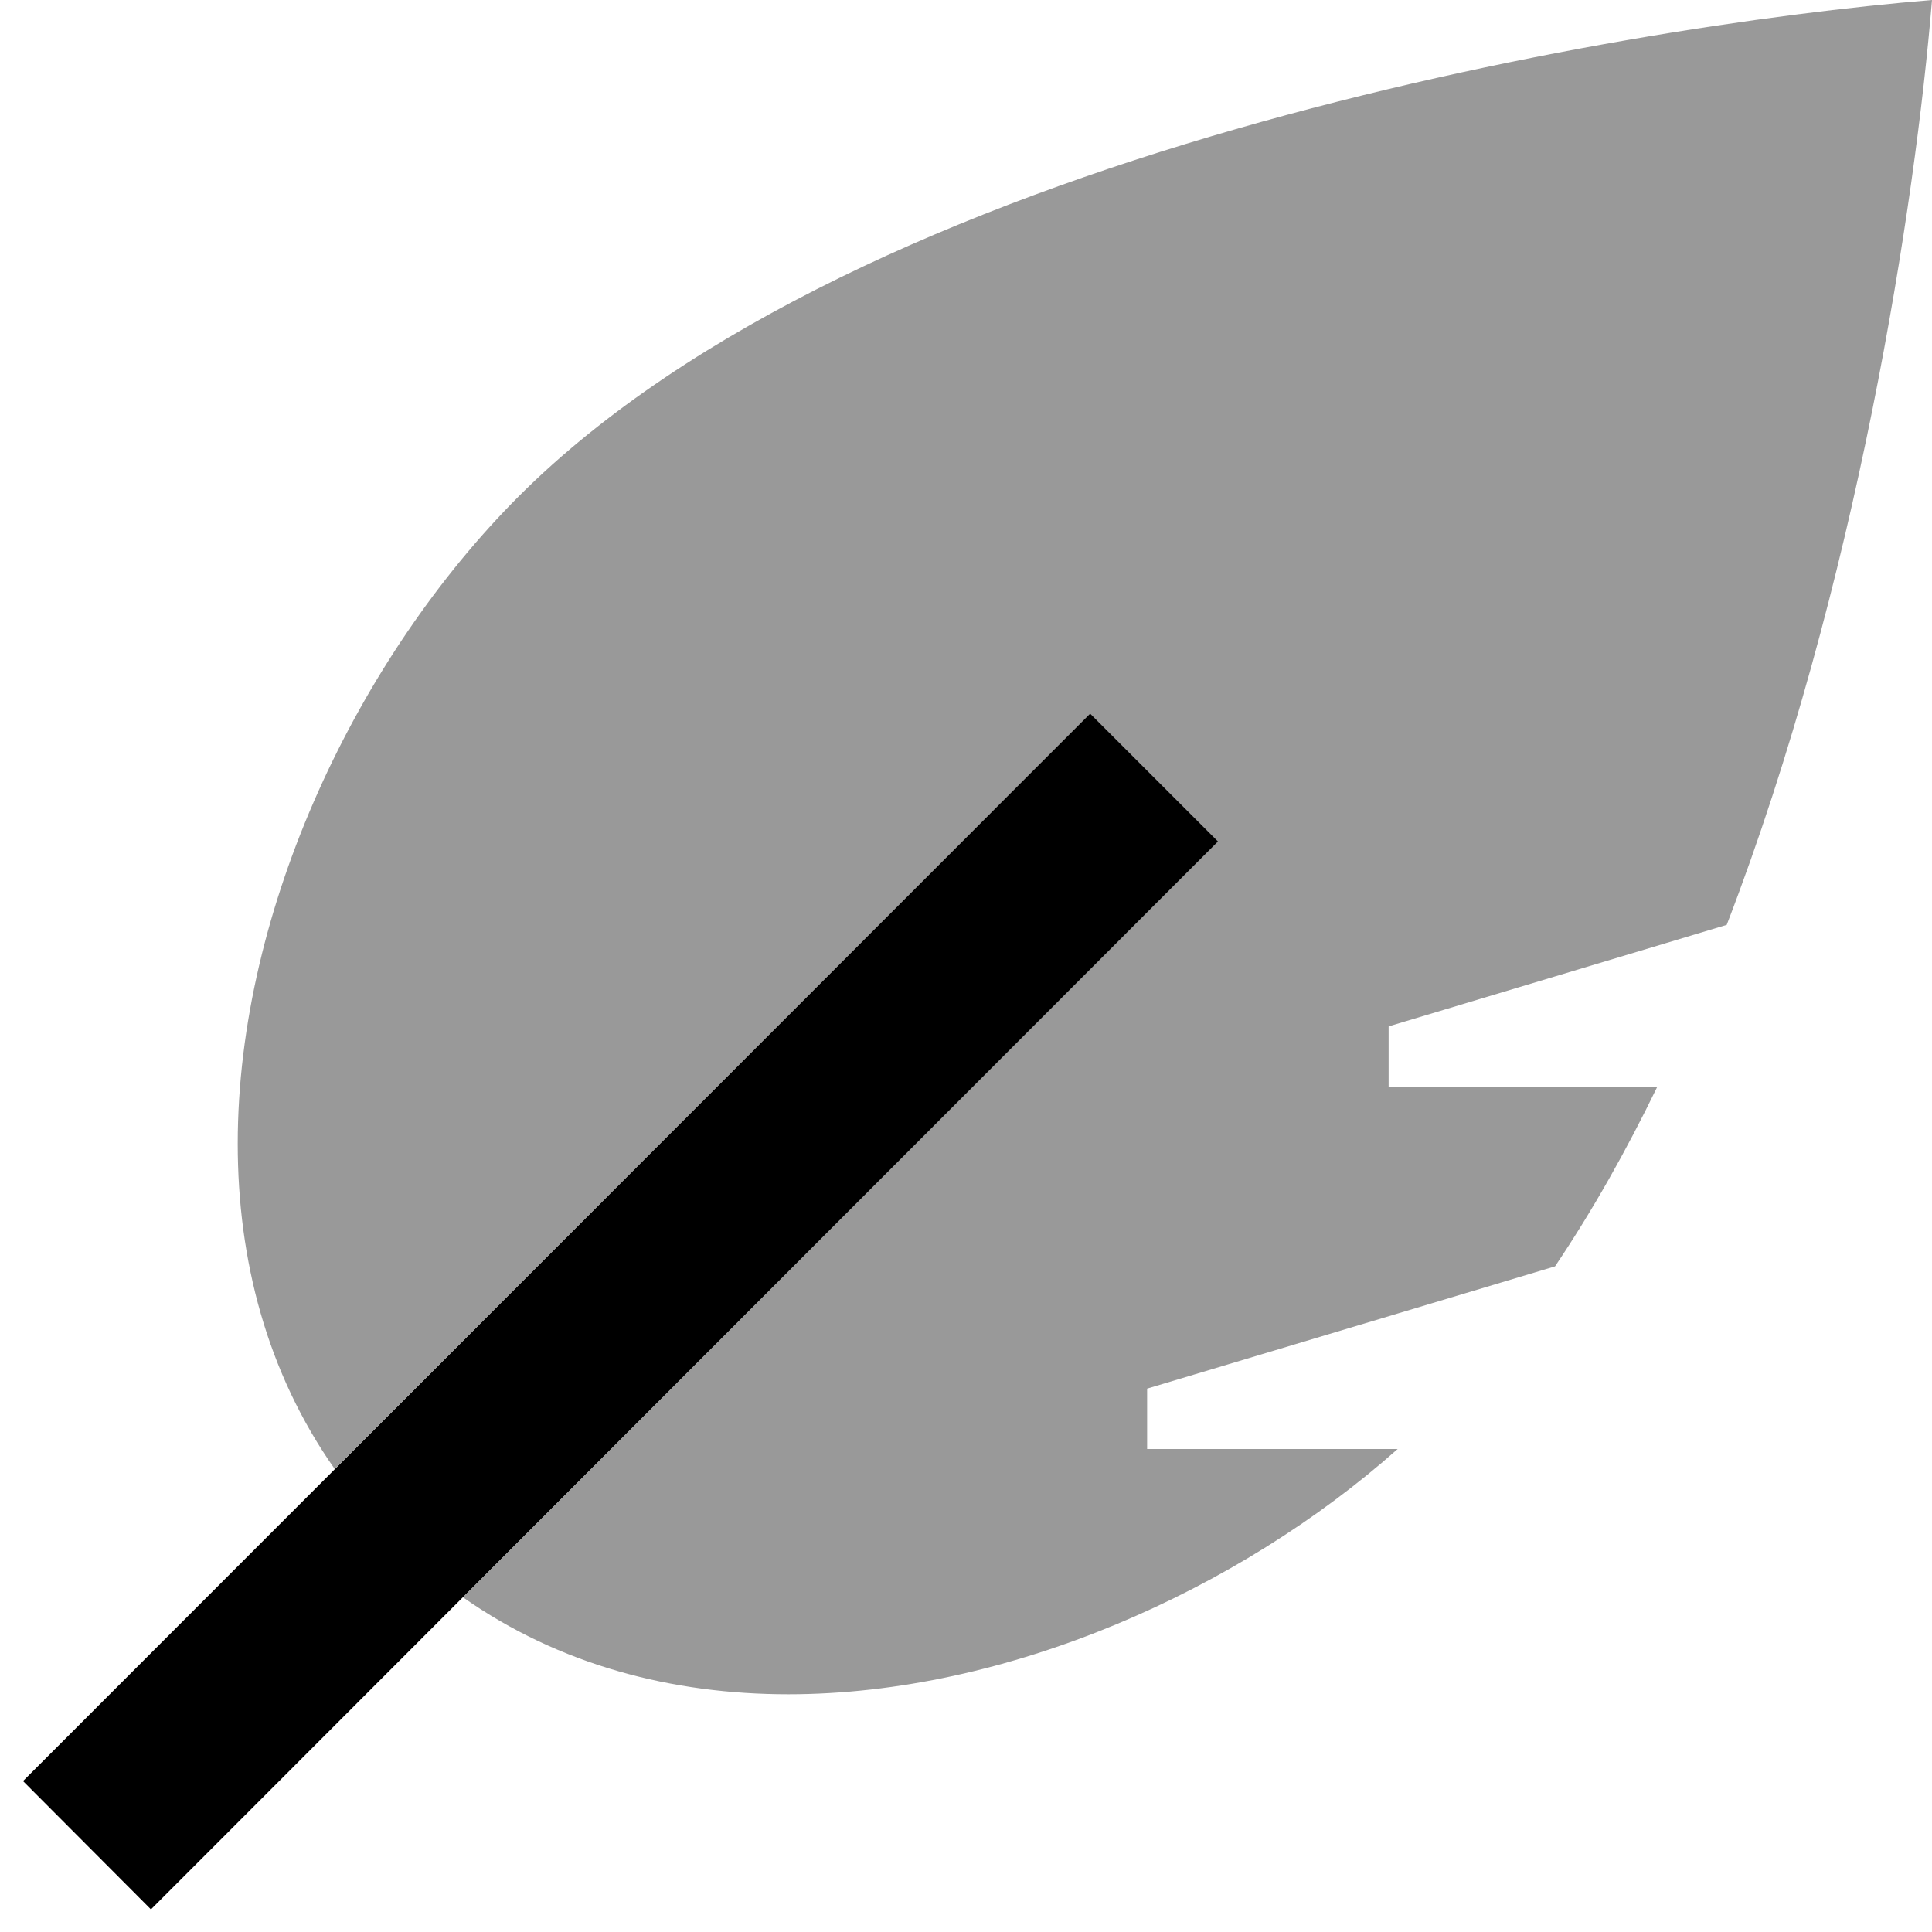
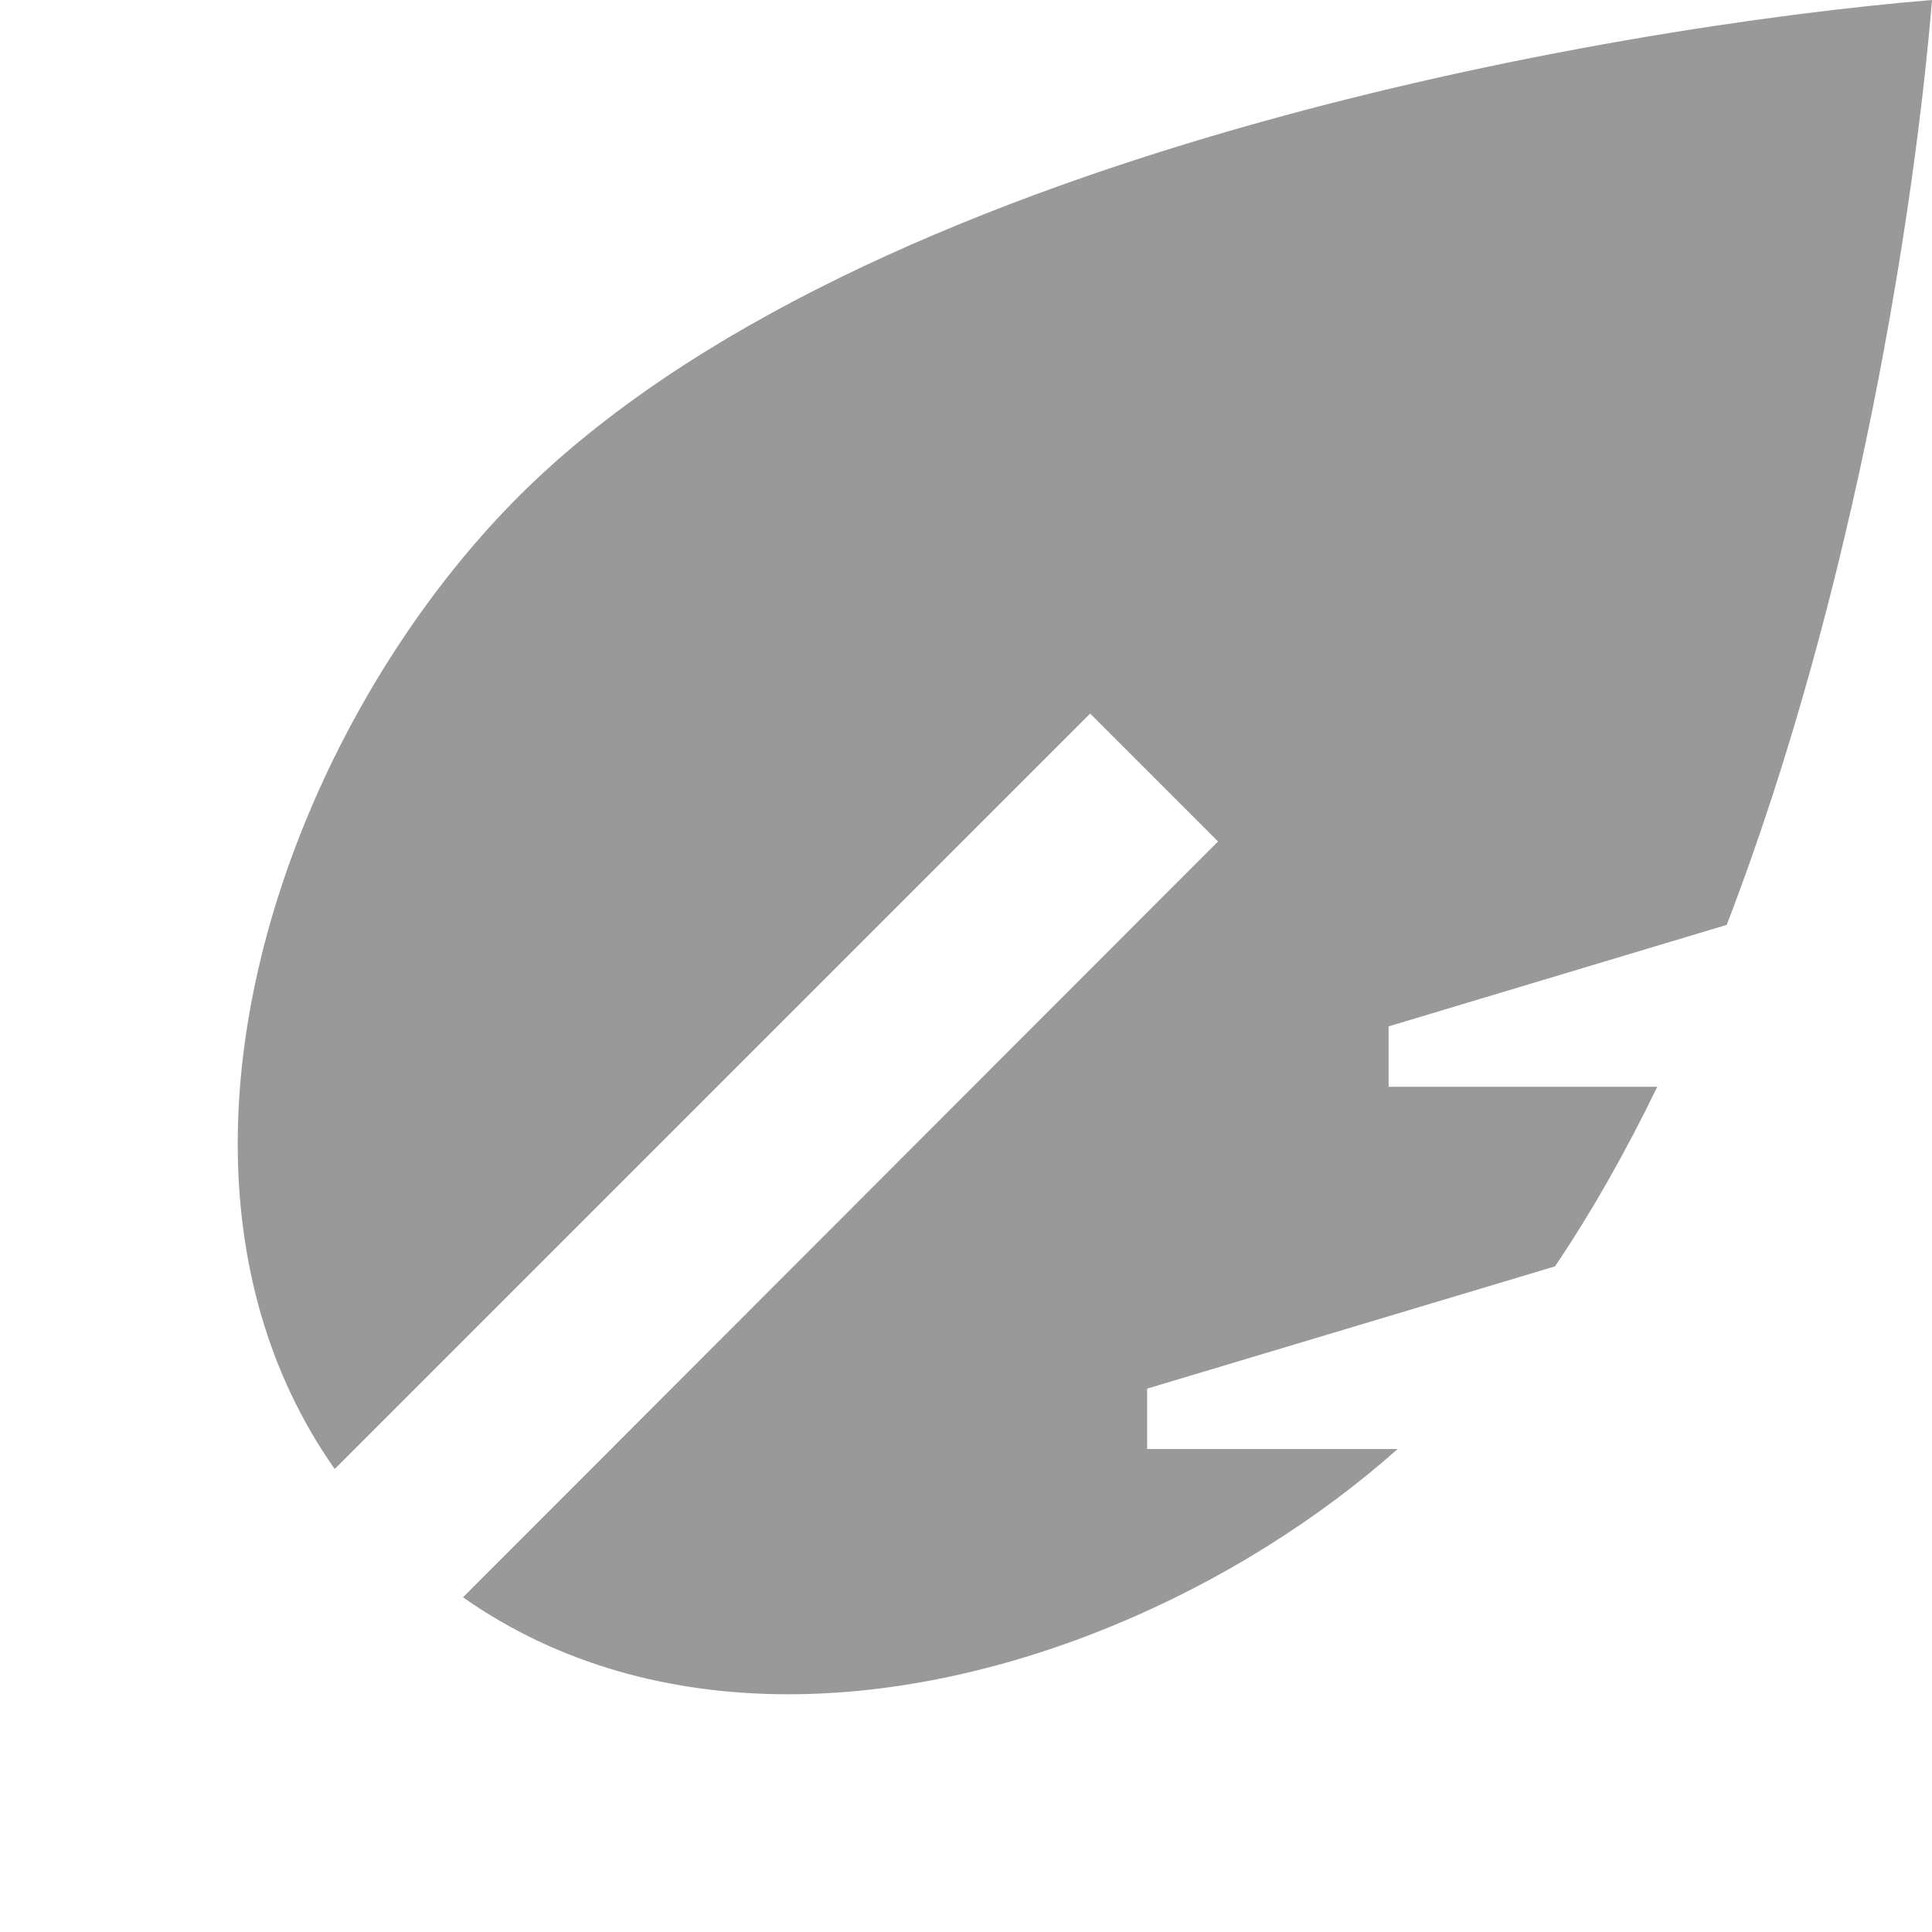
<svg xmlns="http://www.w3.org/2000/svg" viewBox="0 0 512 512">
  <path class="fa-secondary" style="fill:inherit;opacity:.4;" d="M63 303.1c0 30.7 7.7 60.6 25.7 86.2L271.9 206.1l17-17c11.3 11.3 22.6 22.6 33.9 33.9l-17 17L122.7 423.3c25.6 18 55.5 25.7 86.2 25.7c58 0 119.3-27.5 161.5-65L304 384l0-16 108.1-32.4c9.9-14.7 18.9-30.7 27.1-47.6L368 288l0-16 89.6-26.9C492.2 155.2 507.6 53.7 512 0C428.3 6.9 228.5 40.5 137.4 131.6C95.2 173.9 63 240.4 63 303.1z" />
-   <path class="fa-primary" style="fill:inherit;opacity:1;" d="M6.1 472l17-17L271.9 206.1l17-17 33.9 33.9-17 17L57 489l-17 17L6.1 472z" />
</svg>